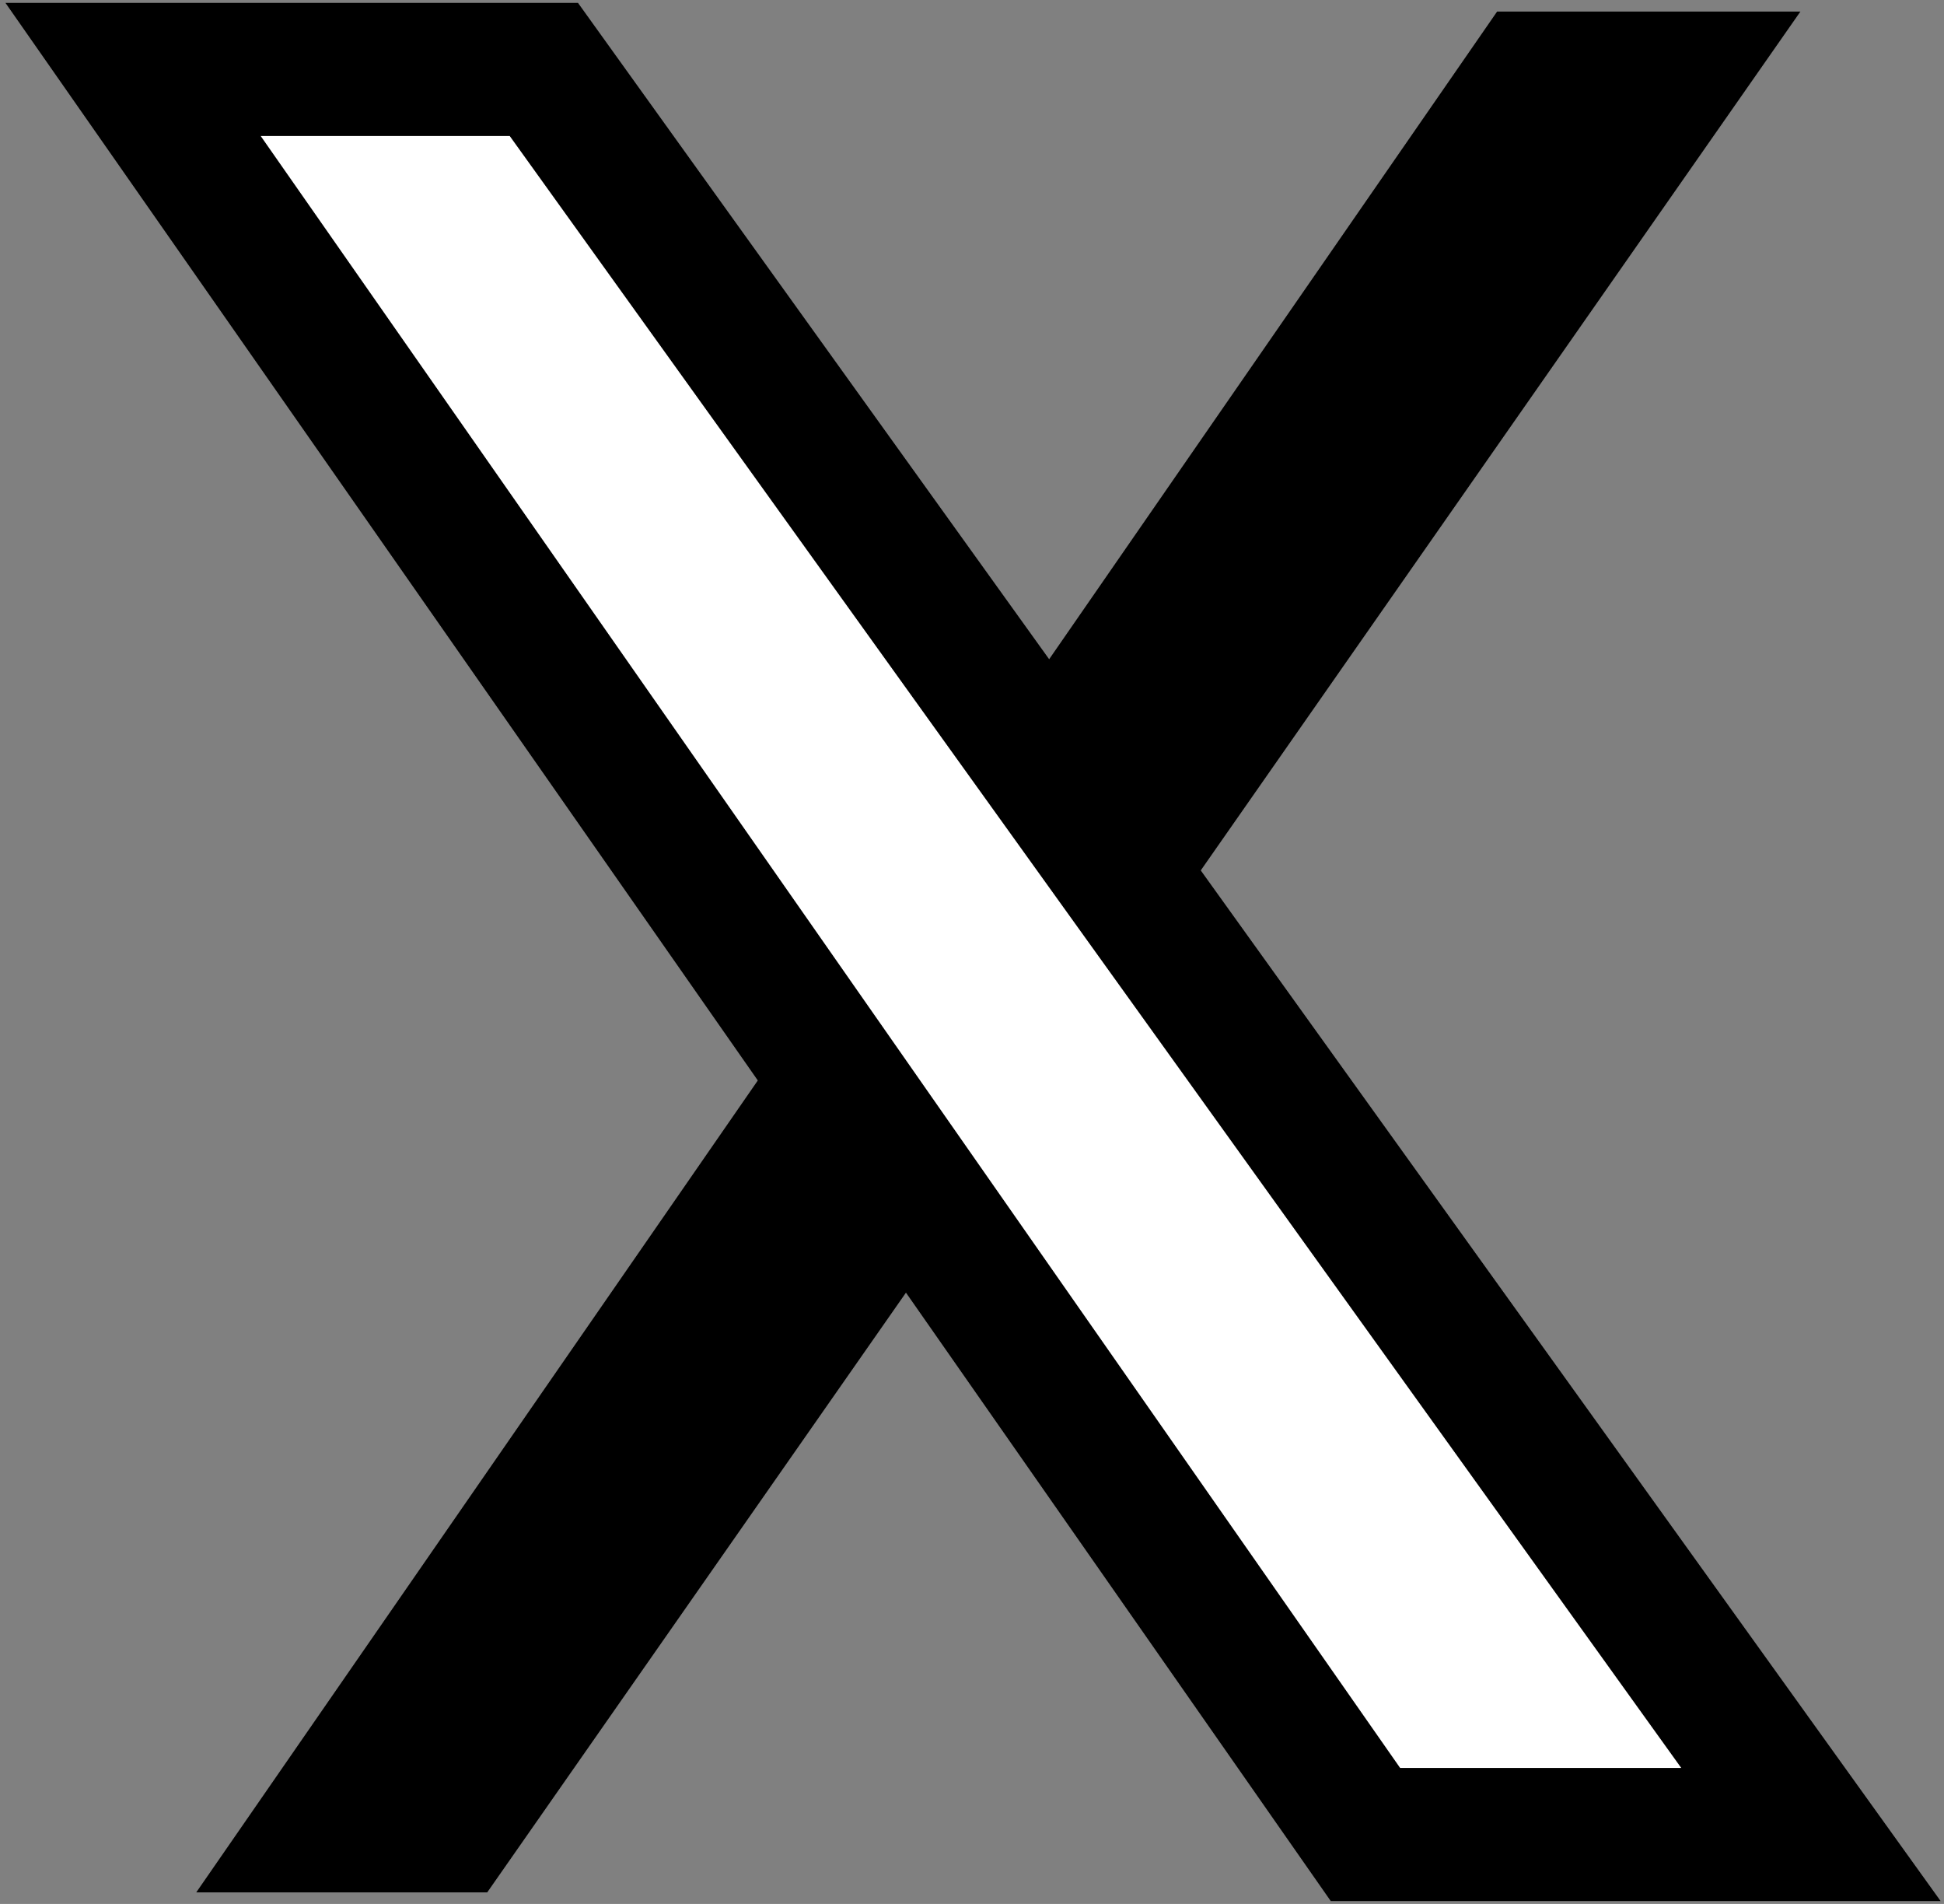
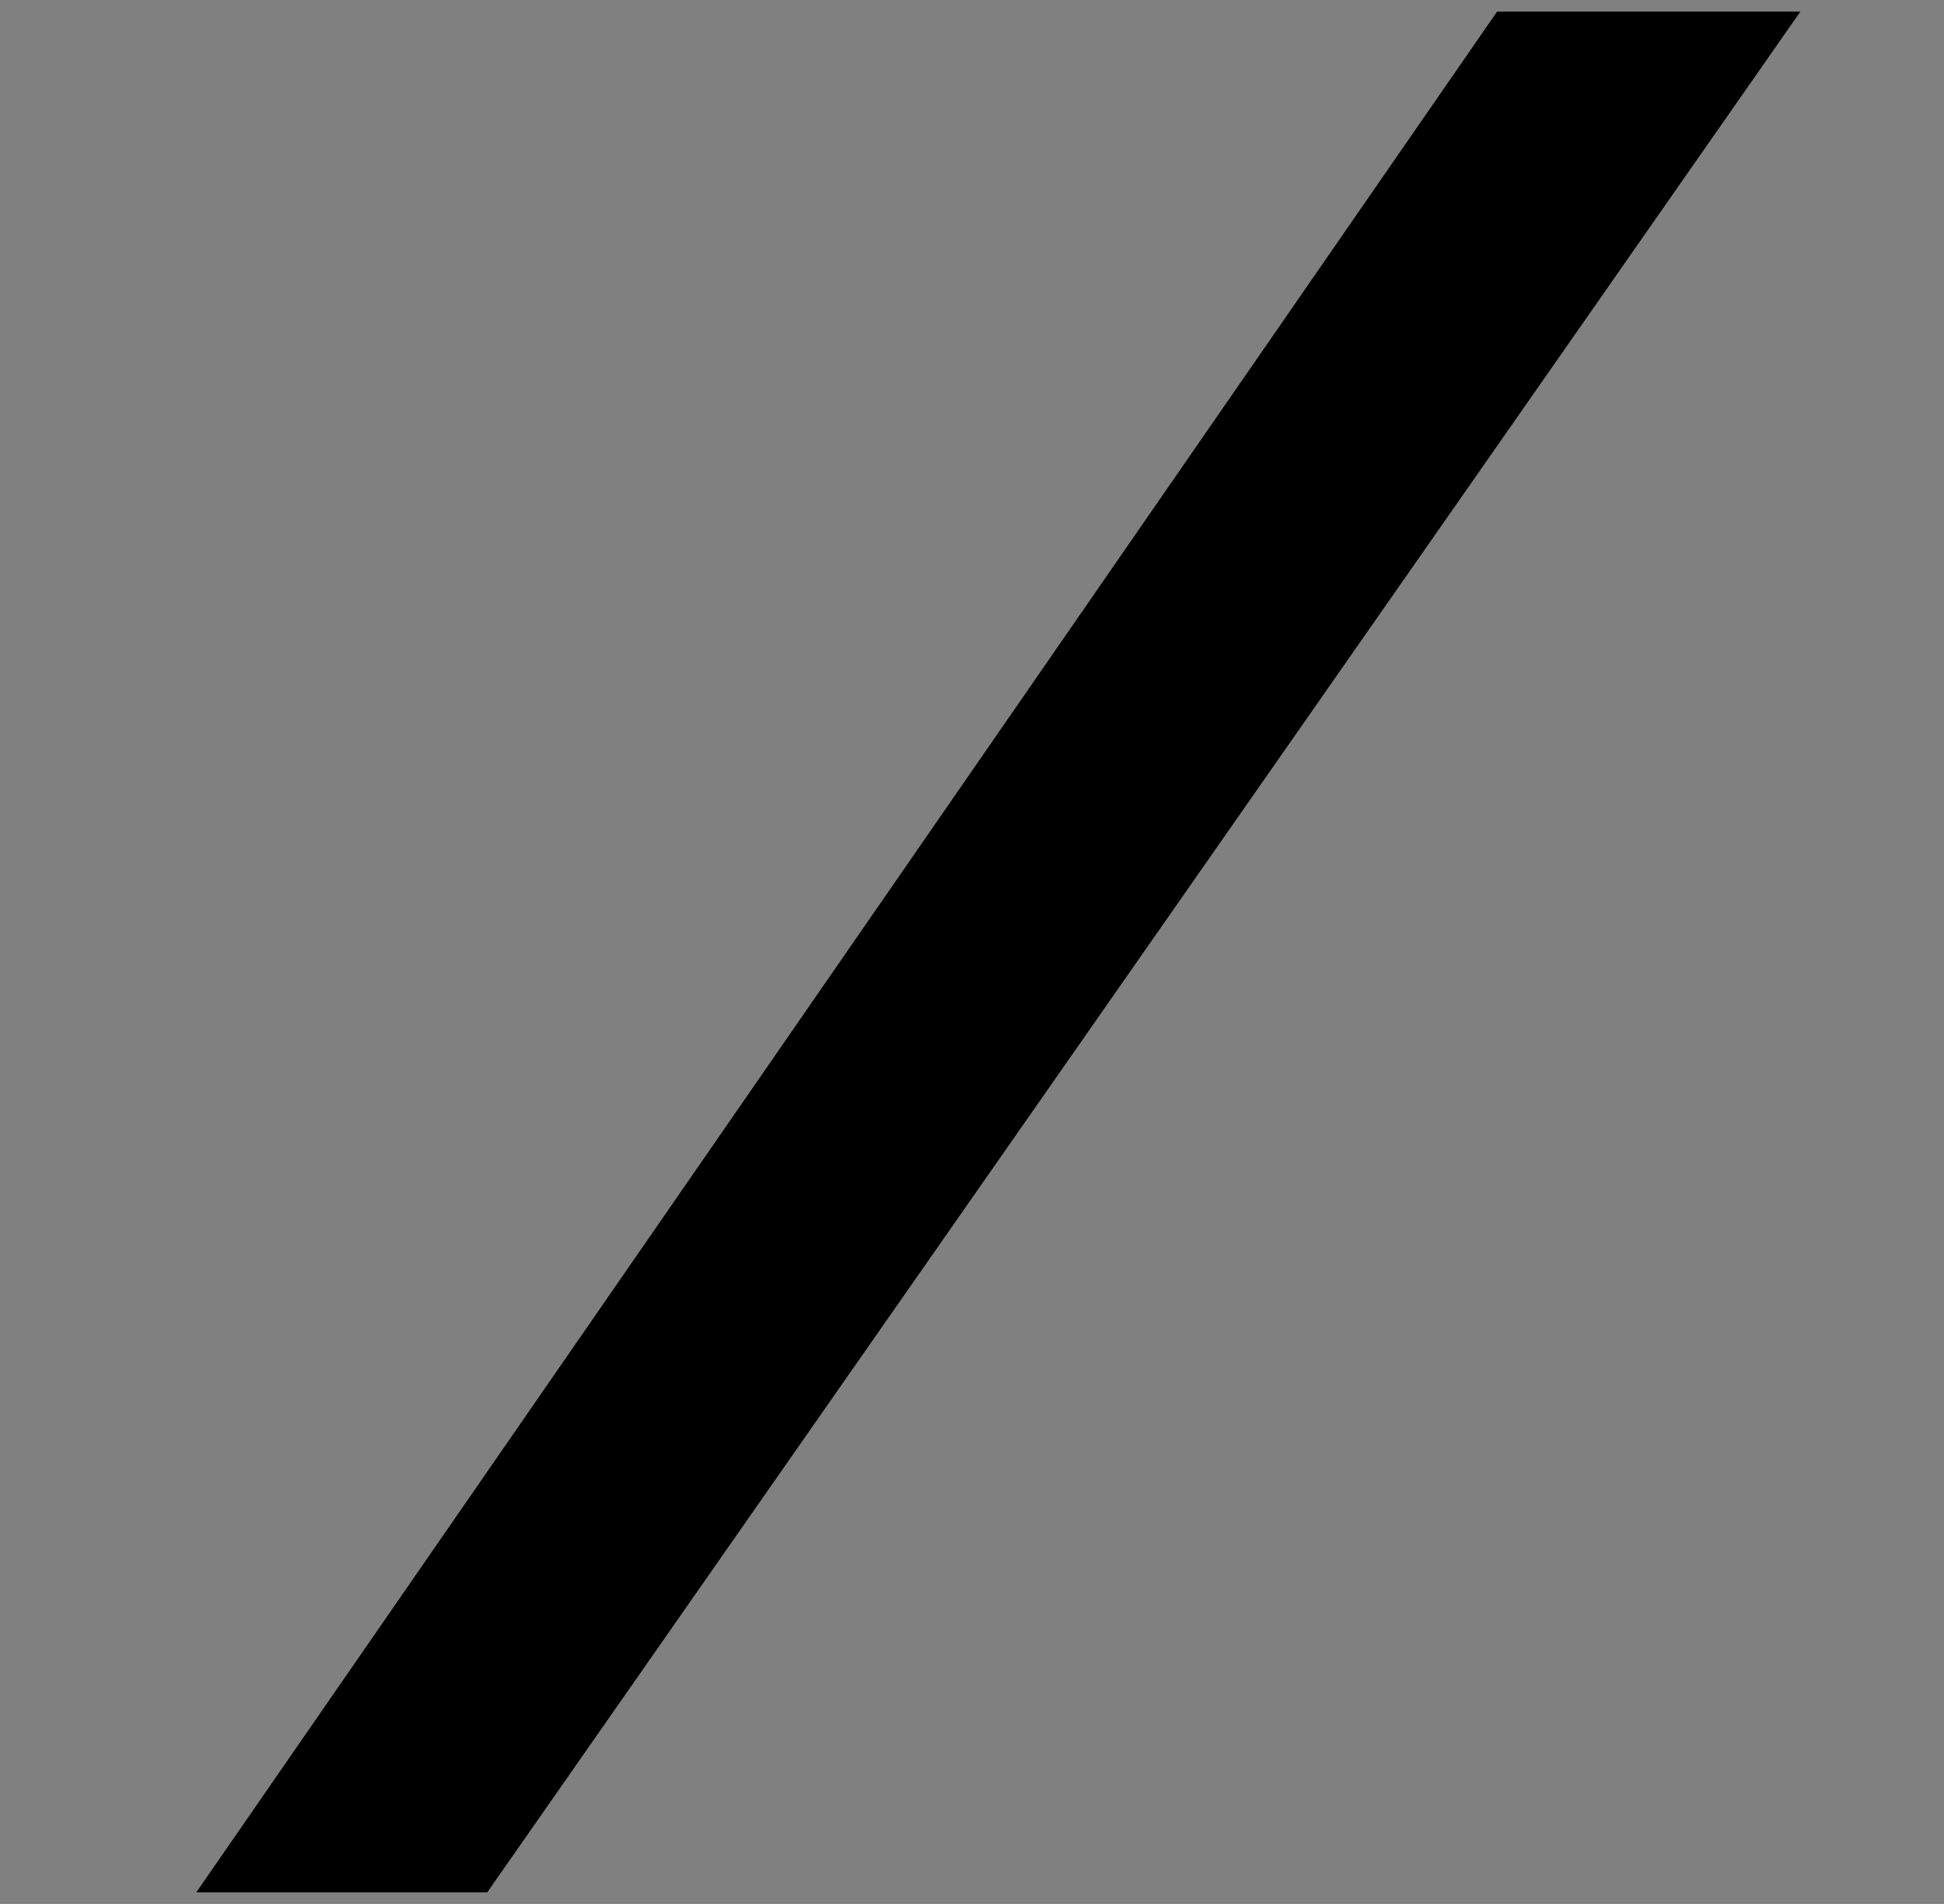
<svg xmlns="http://www.w3.org/2000/svg" width="336" height="329" viewBox="0 0 336 329" fill="none">
  <rect x="0" y="0" width="336" height="329" fill="#808080" stroke="none" />
  <path d="M264 12L53 317H79L292 12H264Z" fill="black" stroke="black" stroke-width="20" />
-   <path d="M94 12L313 317H236L23 12H94Z" fill="white" stroke="black" stroke-width="23" />
</svg>